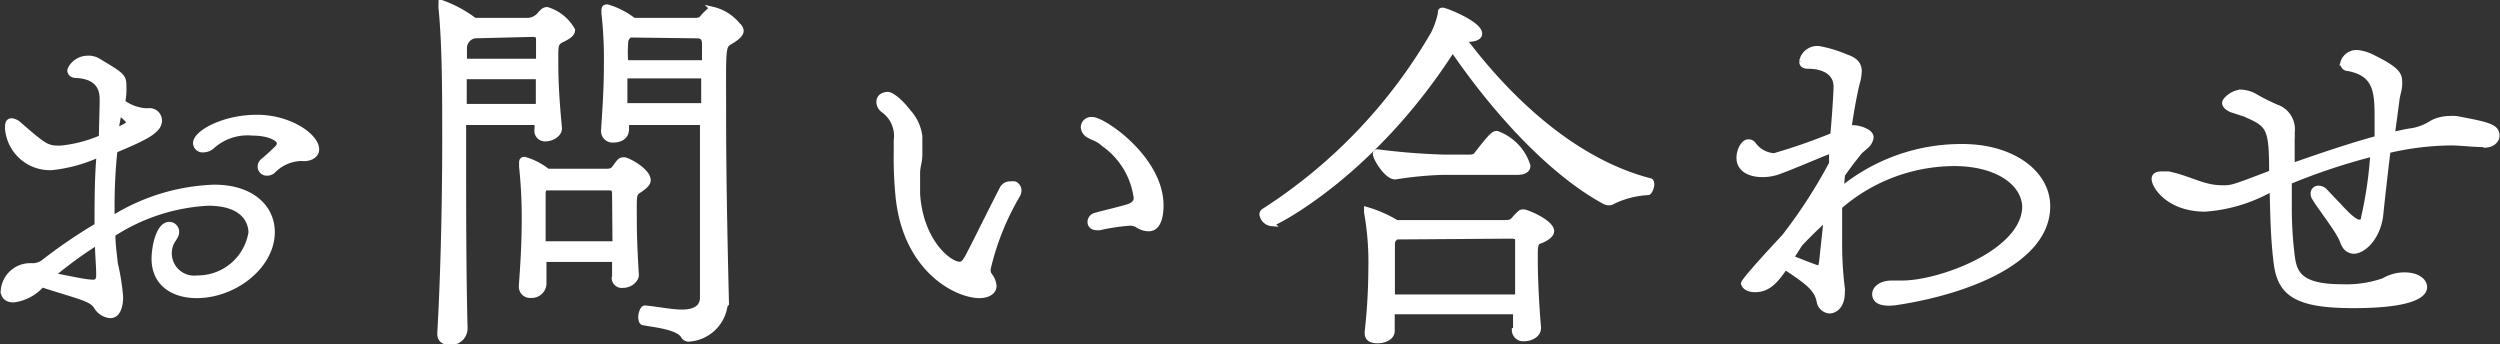
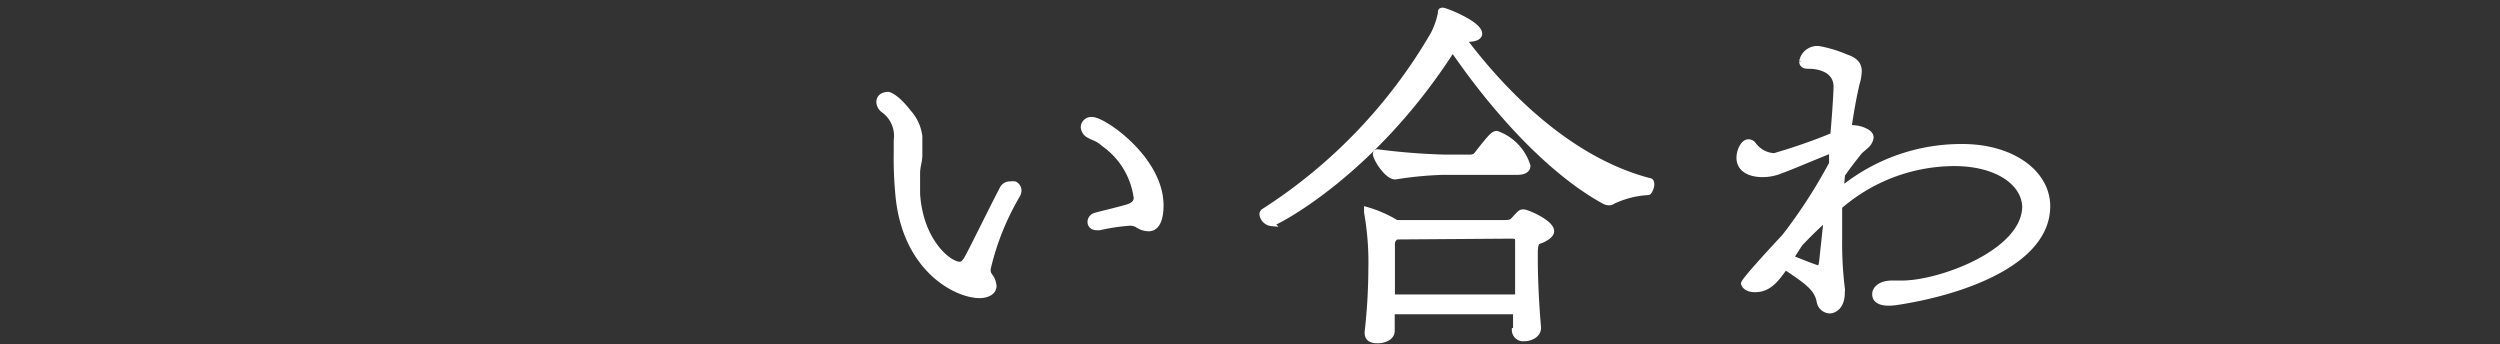
<svg xmlns="http://www.w3.org/2000/svg" viewBox="0 0 122.31 16.83">
  <rect x="0" y="0" width="122.31" height="16.83" fill="#333333" stroke="none" />
  <defs>
    <style>.cls-1{fill:#fff;stroke:#fff;stroke-miterlimit:10;stroke-width:0.25px;}</style>
  </defs>
  <g id="レイヤー_2" data-name="レイヤー 2">
    <g id="layout">
-       <path class="cls-1" d="M2.05,13.93l0,0a2.19,2.19,0,0,1-1.39.74c-.41,0-.5-.26-.5-.44A1.32,1.32,0,0,1,1.45,13h.1a.88.88,0,0,0,.56-.16,24.55,24.55,0,0,1,2.64-1.8c0-1.1,0-2.34.1-3.48a7.42,7.42,0,0,1-2.32.64A2.08,2.08,0,0,1,.37,6.29c0-.2,0-.38.21-.38a.69.69,0,0,1,.38.2c1.27,1.1,1.35,1.14,2,1.14a6.6,6.6,0,0,0,2-.52L5,5.05C5,5,5,4.91,5,4.83c0-.66-.38-1.1-1.28-1.14-.2,0-.3-.12-.3-.24s.3-.6.88-.6a.91.91,0,0,1,.46.1c1.24.74,1.3.78,1.3,1.28A3.31,3.31,0,0,1,6,5a2.14,2.14,0,0,0,1.12.42h.14a.48.48,0,0,1,.54.48c0,.52-.76.86-2.18,1.46a26.25,26.25,0,0,0-.14,2.8v.54a10,10,0,0,1,5-1.54c1.86,0,2.84,1,2.84,2.2,0,1.64-1.82,3.1-3.7,3.1-1.14,0-2.08-.58-2.08-1.8,0-.58.22-1.68.74-1.68a.36.36,0,0,1,.36.36c0,.08,0,.16-.18.42a1.17,1.17,0,0,0-.18.64,1.22,1.22,0,0,0,1.38,1.2,2.64,2.64,0,0,0,2.62-2.22c0-.14,0-1.44-2.1-1.44a9.46,9.46,0,0,0-4.66,1.52c0,.54.08,1,.12,1.44a10.66,10.66,0,0,1,.26,1.64c0,.08,0,.9-.5.9A.87.87,0,0,1,4.71,15c-.22-.32-.5-.4-2-.86Zm2.78-.54c0-.42-.06-.94-.06-1.54a19.39,19.39,0,0,0-2.22,1.62c.72.12,1.5.32,2,.34h0c.18,0,.28-.1.28-.32Zm.84-7c.14-.06.64-.28.64-.38s-.24-.32-.48-.5C5.77,5.81,5.71,6.11,5.67,6.41Zm9.1,1.36a2,2,0,0,0-1.42.62.44.44,0,0,1-.28.1.32.32,0,0,1-.34-.32.35.35,0,0,1,.14-.28,9.62,9.62,0,0,0,.72-.66.32.32,0,0,0,.08-.2c0-.24-.54-.5-1.3-.5a2.59,2.59,0,0,0-2,.66.65.65,0,0,1-.42.16A.34.34,0,0,1,9.57,7c0-.5,1.36-1.26,3-1.26s2.92.94,2.92,1.56c0,.28-.26.46-.64.46Z" />
-       <path class="cls-1" d="M21.52,16.27c.15-2.6.24-6.16.24-9.4,0-2.22,0-4.64-.18-6.46a1,1,0,0,1,0-.2s0-.09,0-.09A6,6,0,0,1,23.22,1h2.63a.82.82,0,0,0,.58-.32c.12-.13.2-.21.34-.21a2.14,2.14,0,0,1,1.24,1c0,.16-.14.3-.5.47s-.32.29-.32,1.23.08,2.1.18,3.1c0,.34-.42.52-.66.52a.39.39,0,0,1-.44-.42v0a2.3,2.3,0,0,0,0-.38H22.68v1.4c0,2.9,0,5.8.07,8.68a.69.69,0,0,1-.77.68c-.24,0-.46-.12-.46-.4ZM22.71,3.75c0,.48,0,1,0,1.46h3.63c0-.46,0-1,0-1.46Zm.51-2a.62.62,0,0,0-.5.6V3h3.63c0-.45,0-.8,0-1.07,0-.12,0-.25-.32-.25Zm6.85,11.82c0-.3,0-.6,0-.88H26.61c0,.4,0,.8,0,1.22a.6.6,0,0,1-.64.54.42.42,0,0,1-.46-.44v-.06c.08-1.06.14-2.16.14-3.22a23.53,23.53,0,0,0-.13-2.58V8c0-.12,0-.2.15-.2a3.17,3.17,0,0,1,1.12.58h2.9c.3,0,.34-.12.5-.34s.22-.22.36-.22,1.16.52,1.16,1c0,.14-.12.28-.42.48s-.26.2-.26,1.52c0,.9.06,1.94.1,2.64,0,.2-.26.5-.66.5a.37.37,0,0,1-.42-.36Zm0-4.08c0-.28-.12-.3-.26-.3H26.67a.35.35,0,0,0-.1.26v.06c0,.8,0,1.6,0,2.42h3.52Zm5.4,5.46a1.91,1.91,0,0,1-1.78,1.64.29.29,0,0,1-.26-.16c-.28-.44-1.42-.54-1.94-.64-.1,0-.14-.14-.14-.28s.08-.46.22-.44c.62.06,1.28.2,1.8.2s1-.16,1-.72c0-.86,0-2.56,0-4.46,0-1.34,0-2.8,0-4.1H30.65l0,.32c0,.48-.46.54-.64.54a.44.44,0,0,1-.48-.46v0c.06-.9.14-2.06.14-3.23A20.58,20.58,0,0,0,29.55.64V.56c0-.14,0-.22.16-.22A3.81,3.81,0,0,1,31,1h3c.34,0,.32-.12.52-.31s.22-.23.36-.23a2.22,2.22,0,0,1,1.22.77.41.41,0,0,1,.16.27c0,.13-.12.31-.52.54s-.34.26-.34,3.82c0,3.2.1,7.36.14,9ZM30.83,1.71a.42.42,0,0,0-.22.36,6.65,6.65,0,0,0,0,1h3.86c0-.36,0-.66,0-.91s-.08-.41-.36-.41Zm-.26,2c0,.46,0,1,0,1.46h3.86c0-.52,0-1,0-1.46Z" />
      <path class="cls-1" d="M44.89,8.49c0,.28,0,.62,0,1,.15,2.32,1.54,3.44,2.06,3.44.16,0,.26-.12.42-.42.48-.92,1-2,1.66-3.28A.43.43,0,0,1,49.45,9a.59.59,0,0,1,.2,0,.36.36,0,0,1,.2.32.52.52,0,0,1-.06.22,12.76,12.76,0,0,0-1.44,3.58.48.48,0,0,0,0,.18c0,.12.12.2.2.38a1.12,1.12,0,0,1,.08.3c0,.36-.4.48-.7.48-1.18,0-3.68-1.32-4-4.94a19.15,19.15,0,0,1-.08-2.08c0-.2,0-.4,0-.58a1.54,1.54,0,0,0-.62-1.46A.52.52,0,0,1,43,5c0-.36.37-.38.45-.38s.46.16,1,.86A2.16,2.16,0,0,1,45,6.67c0,.12,0,.48,0,.88S44.89,8.11,44.89,8.49ZM55.63,11a.75.75,0,0,0-.4-.08,10.06,10.06,0,0,0-1.44.22l-.12,0c-.24,0-.34-.14-.34-.28a.34.34,0,0,1,.24-.32c.26-.08,1.06-.26,1.6-.42.32-.1.42-.26.42-.44A3.82,3.82,0,0,0,54,7.05a1.53,1.53,0,0,0-.34-.24c-.12-.06-.24-.1-.38-.18A.49.49,0,0,1,53,6.21a.39.39,0,0,1,.44-.36c.56,0,3.36,1.92,3.36,4.2,0,.18,0,1.14-.6,1.14A1,1,0,0,1,55.63,11Z" />
      <path class="cls-1" d="M71.55,1.84c2.08,2.79,5.3,6,9.16,7,.08,0,.1.1.1.2s-.1.38-.18.38a4.51,4.51,0,0,0-1.72.44.34.34,0,0,1-.2.06.52.52,0,0,1-.22-.06c-2.36-1.28-5.06-4-7.42-7.44-3.93,6.14-8.71,8.52-8.85,8.52a.53.53,0,0,1-.48-.46.2.2,0,0,1,.1-.16,25.45,25.45,0,0,0,8.28-8.66,4,4,0,0,0,.35-1c0-.12,0-.16.12-.16s1.8.65,1.8,1.15c0,.16-.2.27-.56.27Zm2.6,14.29,0-.88H68.11c0,.3,0,.62,0,.94s-.37.48-.71.48-.51-.12-.51-.38v-.06a28.12,28.12,0,0,0,.18-3.08,13.81,13.81,0,0,0-.21-2.76v-.06c0-.06,0-.08,0-.08a6,6,0,0,1,1.46.64h5.33c.36,0,.36-.12.56-.32s.2-.2.34-.2,1.36.5,1.36.94c0,.14-.14.3-.5.46-.14.06-.3,0-.3.6v.34c0,.88.06,2.2.16,3.32,0,.4-.44.54-.7.54a.43.43,0,0,1-.48-.42Zm-3.58-7.7a17.93,17.93,0,0,0-2.28.22c-.41.06-1-.9-1-1.12a.1.1,0,0,1,.11-.1h0a31.78,31.78,0,0,0,3.33.26h1.12c.34,0,.34-.08.5-.28.6-.76.72-.88.88-.88a2.45,2.45,0,0,1,1.52,1.58c0,.18-.14.32-.52.32Zm-2.23,3.16,0,0a.37.37,0,0,0-.22.3c0,1,0,1.78,0,2.64h6.13c0-1,0-2,0-2.72,0-.14,0-.26-.3-.26Z" />
      <path class="cls-1" d="M90.13,14.33c0,.64-.36.88-.62.88a.55.55,0,0,1-.51-.48c-.13-.62-.59-.94-1.54-1.58a.32.32,0,0,1-.12-.08c-.46.66-.82,1.1-1.48,1.1-.48,0-.56-.28-.56-.3s0-.16,2-2.3A25.22,25.22,0,0,0,89.61,8l0-.64c-.62.24-2.07.86-2.48,1a2.31,2.31,0,0,1-.91.18c-.59,0-1.14-.24-1.14-.82,0-.34.2-.78.46-.78a.31.31,0,0,1,.26.14,1.34,1.34,0,0,0,1,.54,27.89,27.89,0,0,0,2.87-1c.12-1.36.16-2.22.16-2.38,0-.74-.7-1-1.34-1-.12,0-.34,0-.34-.24A.77.77,0,0,1,89,2.38a6.28,6.28,0,0,1,1.34.41c.48.16.62.4.62.7a2.21,2.21,0,0,1-.1.58c-.14.58-.28,1.34-.4,2.18a.62.62,0,0,1,.2,0,1.43,1.43,0,0,1,.58.14c.22.1.3.22.3.34a.69.69,0,0,1-.24.42L91,7.41c-.32.4-.6.76-.86,1.14l-.06.72A9.27,9.27,0,0,1,96,7.17c2.48,0,4.18,1.3,4.18,2.92,0,2.82-4.32,4.26-7.46,4.72-.06,0-1,.16-1-.42,0-.26.28-.54.84-.54l.2,0,.3,0c1.86,0,6-1.52,6-3.76C99,8.91,97.65,8,95.61,8A8.6,8.6,0,0,0,90,10.11c0,.56,0,1.1,0,1.64a17.94,17.94,0,0,0,.14,2.42Zm-.78-3.64c-.44.38-.86.8-1.28,1.24l-.45.7a.08.08,0,0,0,.06,0c.15.06,1.19.48,1.28.48s.12-.06.16-.28Zm.12-1.3-.39.7.35-.3Z" />
-       <path class="cls-1" d="M121.53,7.07c-.6,0-1.12-.08-1.64-.08a13.88,13.88,0,0,0-3.06.38c-.14,1.16-.28,2.38-.36,3.18-.14,1.08-.84,1.74-1.32,1.74a.54.54,0,0,1-.46-.3c-.1-.16-.06-.2-.26-.54-.3-.52-1-1.42-1.18-1.74a.38.38,0,0,1-.08-.24.25.25,0,0,1,.26-.26.45.45,0,0,1,.3.12l.32.34.42.44c.18.2.7.76.94.76s.2-.12.24-.28a19.67,19.67,0,0,0,.44-3.06A30.36,30.36,0,0,0,112,8.89c0,.38,0,.78,0,1.18a18.62,18.62,0,0,0,.16,2.58c.12.78.46,1.38,2.4,1.38a5.54,5.54,0,0,0,2.06-.3,2,2,0,0,1,1-.28c.7,0,1,.32,1,.6s-.34.9-3.5.9c-2.8,0-3.58-.6-3.76-2.1-.16-1.28-.16-2.42-.2-3.62a7.69,7.69,0,0,1-3.28,1c-1.75,0-2.49-1.1-2.49-1.48,0-.14.1-.24.38-.24l.32,0c.76.16,1.3.44,1.87.58a3.17,3.17,0,0,0,.76.1c.48,0,.48,0,2.42-.74,0-2.26-.14-2.34-1.3-2.86l-.67-.22c-.19-.08-.33-.2-.33-.34s.4-.52.82-.52a1.49,1.49,0,0,1,.7.22,10,10,0,0,0,1,.5,1.15,1.15,0,0,1,.78,1.26,1.83,1.83,0,0,1,0,.32c0,.2,0,.42,0,.64s0,.44,0,.66c1.36-.48,2.9-1,4.16-1.34,0-.34,0-.68,0-1,0-1.3-.06-2.16-1.42-2.42-.18,0-.26-.14-.26-.27a.7.7,0,0,1,.7-.51,2.09,2.09,0,0,1,.74.22c1.26.62,1.34.86,1.34,1.24v.1c0,.26-.12.54-.14.82l-.22,1.64c.36-.08.68-.16,1-.2A2.65,2.65,0,0,0,119,6a1.9,1.9,0,0,1,.82-.2,2.06,2.06,0,0,1,.34,0c1.62.3,2,.4,2,.84,0,.24-.24.46-.6.46Z" />
    </g>
  </g>
</svg>